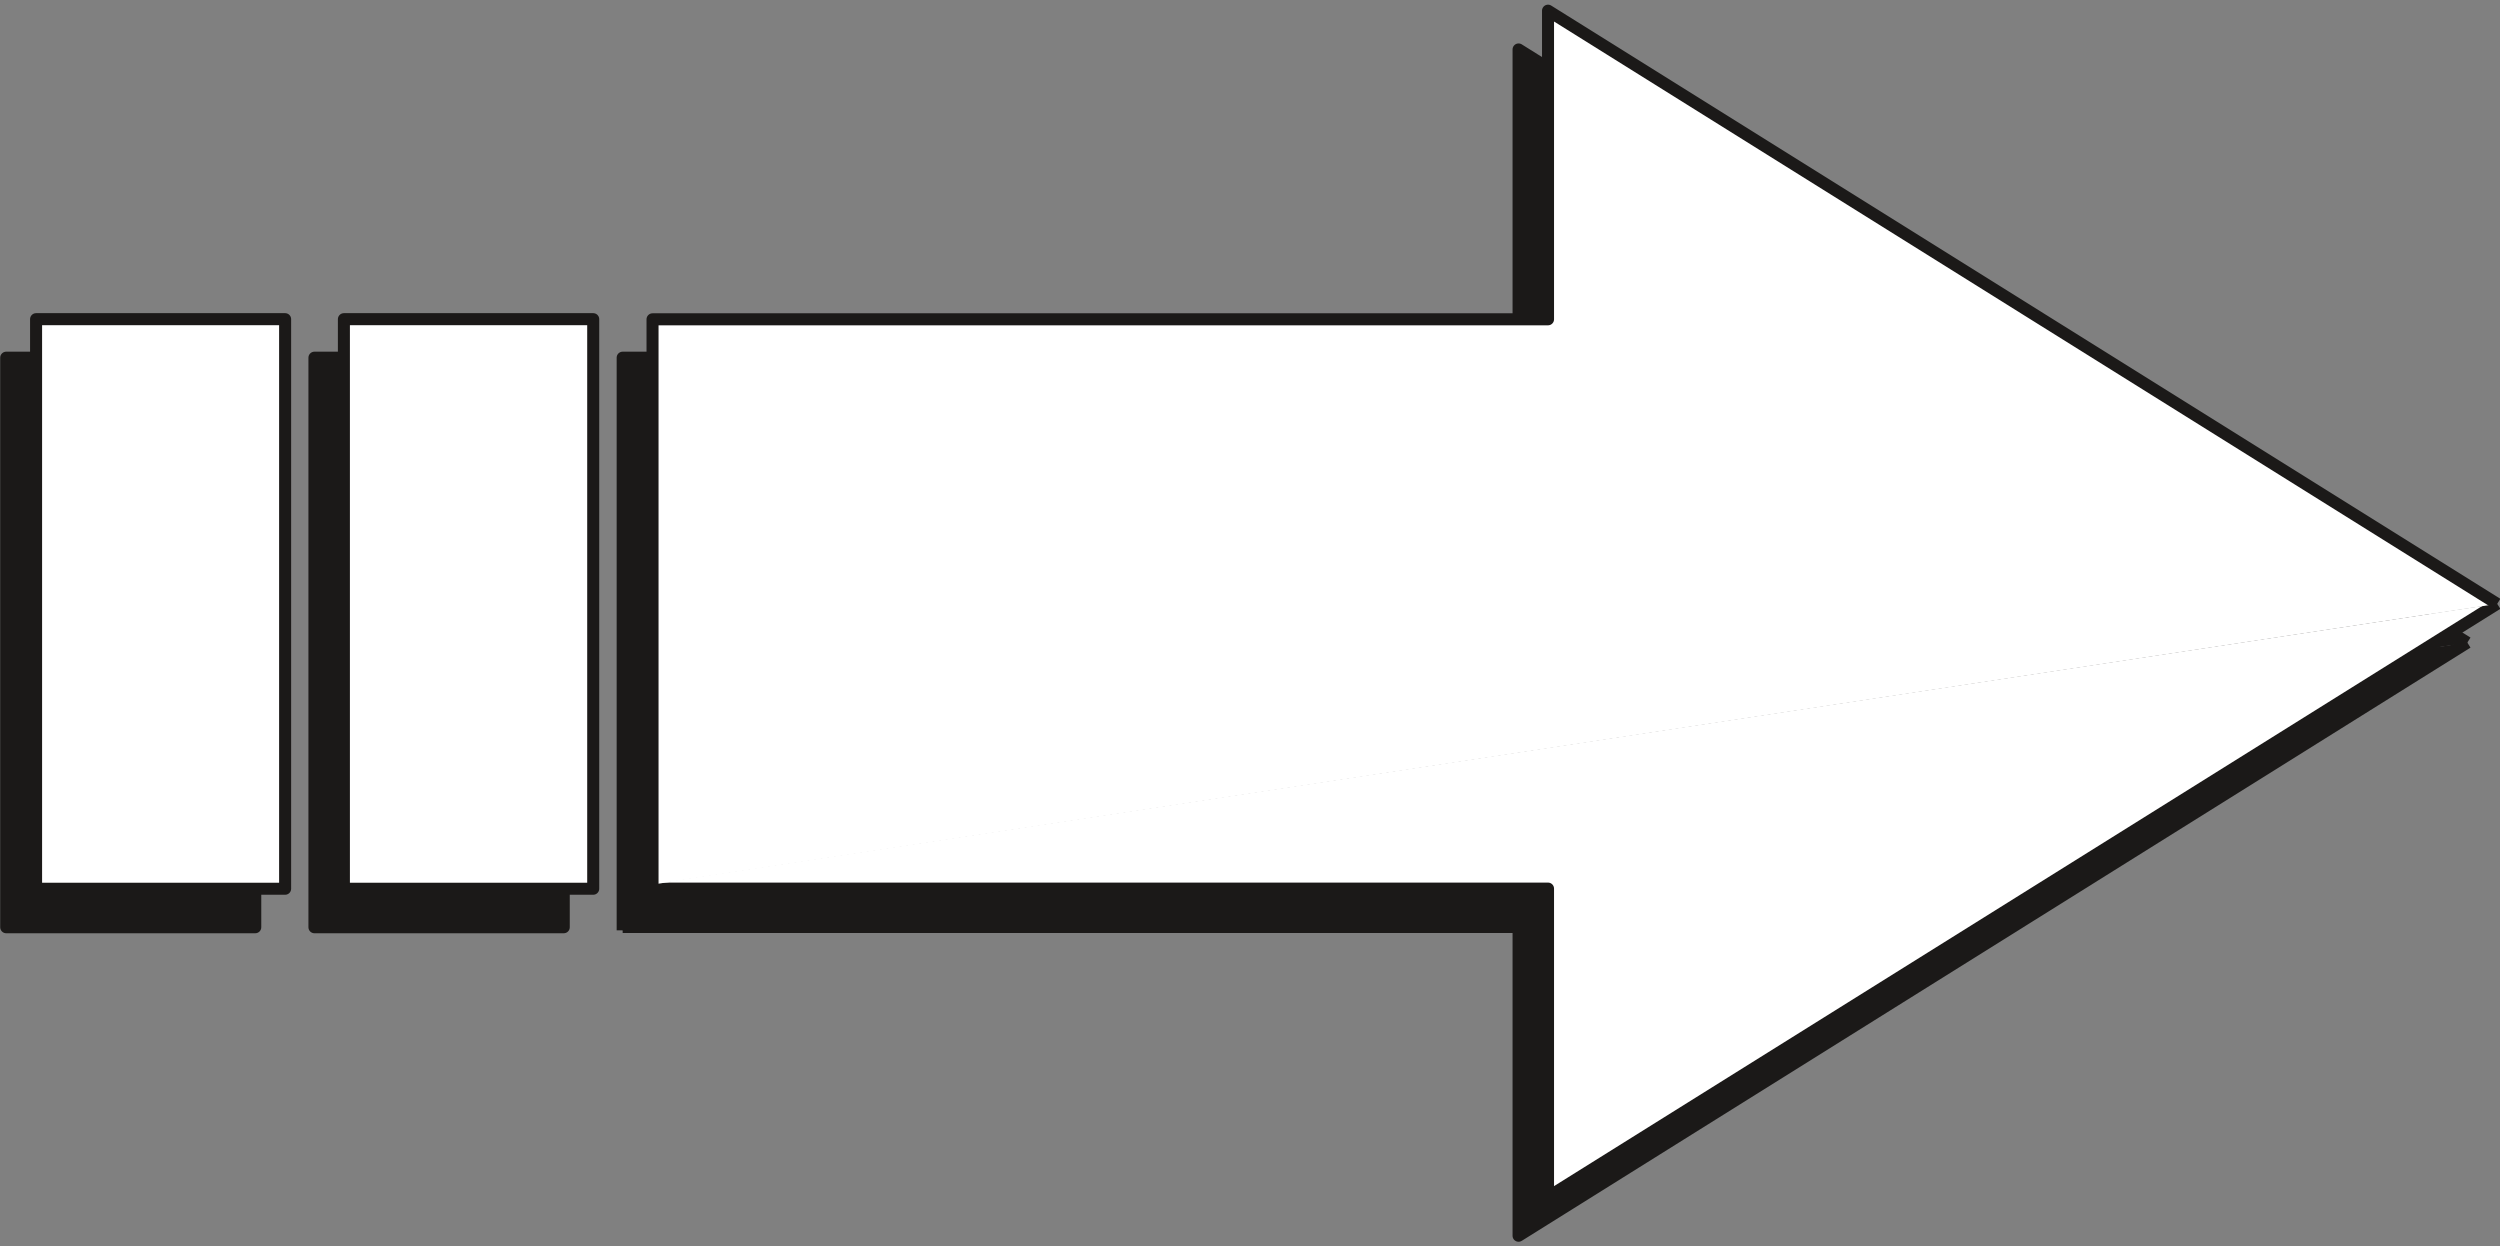
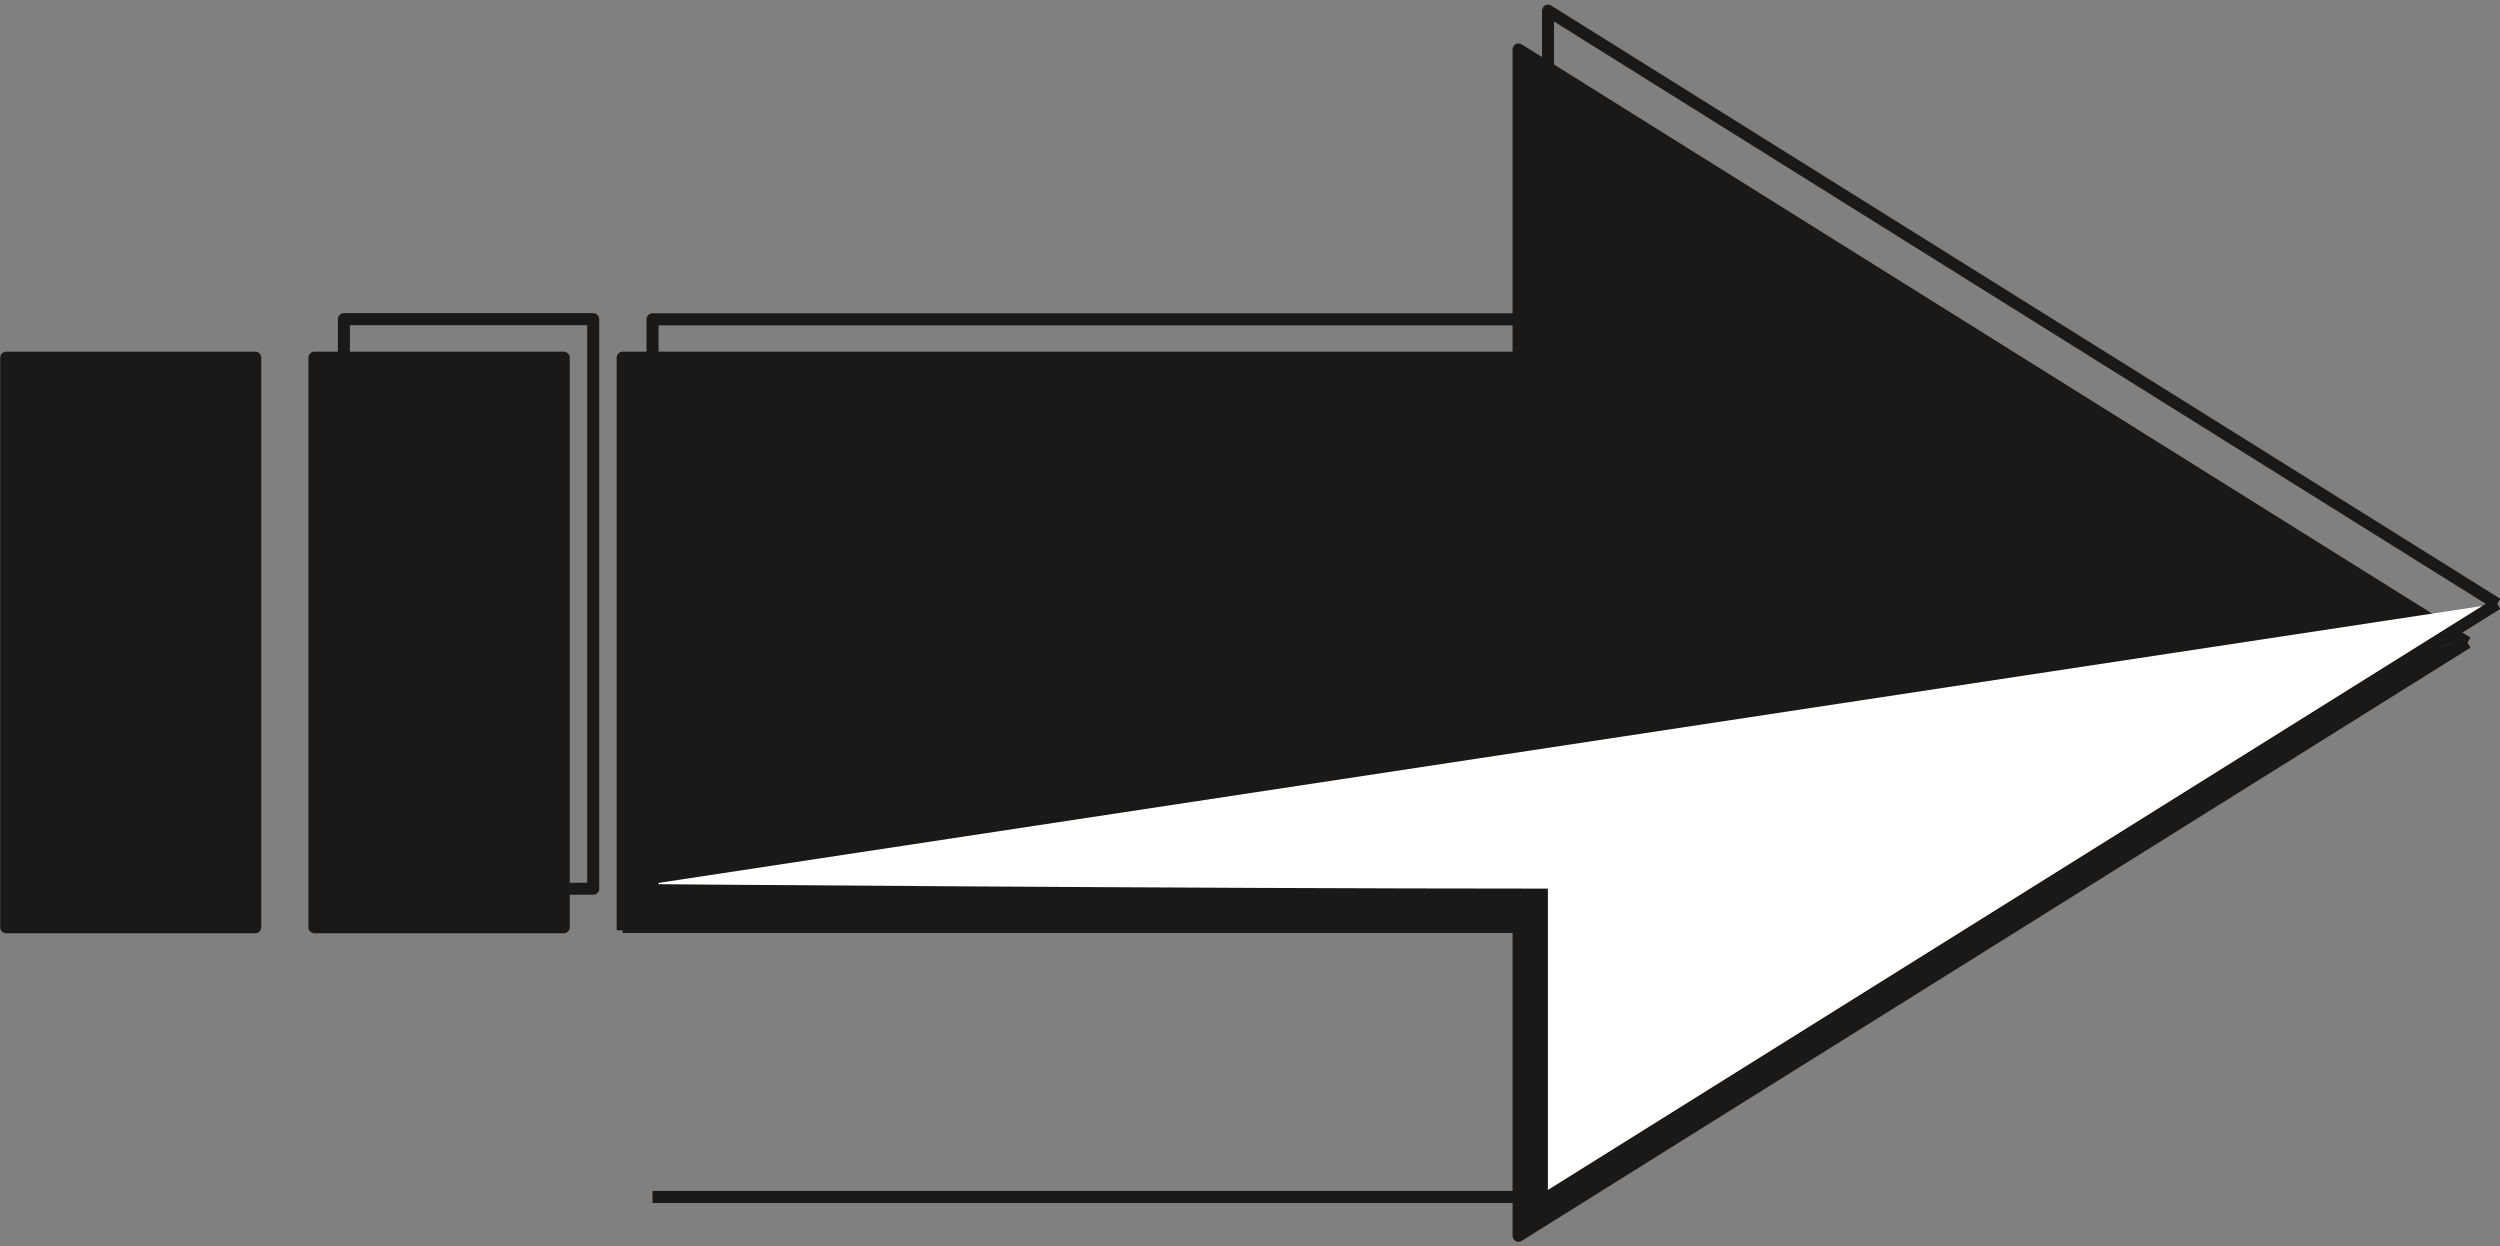
<svg xmlns="http://www.w3.org/2000/svg" xml:space="preserve" width="699.25" height="92.23mm" fill-rule="evenodd" stroke-linejoin="round" stroke-width="28.222" preserveAspectRatio="xMidYMid" version="1.2" viewBox="0 0 18501 9223">
  <rect x="0" y="0" width="18501" height="9223" fill="#808080" stroke="none" />
  <defs class="ClipPathGroup">
    <clipPath id="a" clipPathUnits="userSpaceOnUse">
      <path d="M0 0h18501v9223H0z" />
    </clipPath>
  </defs>
  <g class="SlideGroup">
    <g class="Slide" clip-path="url(#a)">
      <g class="Page">
        <g class="com.sun.star.drawing.ClosedBezierShape">
          <path fill="none" d="M4607 4755h13653v4391H4607z" class="BoundingBox" />
          <path fill="#1B1918" d="m18259 4755-7021 4390V6860H4608l13651-2105Z" />
        </g>
        <g fill="none" class="com.sun.star.drawing.OpenBezierShape">
          <path d="M4607 4717h13677v4510H4607z" class="BoundingBox" />
          <path stroke="#1B1918" stroke-linejoin="miter" stroke-width="89" d="m18259 4755-7021 4390V6860H4608" />
        </g>
        <g class="com.sun.star.drawing.ClosedBezierShape">
          <path fill="none" d="M4607 366h13653v6520H4607z" class="BoundingBox" />
          <path fill="#1B1918" d="M18259 4756 11238 366v2281H4608v4238l13651-2129Z" />
        </g>
        <g fill="none" class="com.sun.star.drawing.OpenBezierShape">
          <path d="M4563 285h13721v6601H4563z" class="BoundingBox" />
          <path stroke="#1B1918" stroke-linejoin="miter" stroke-width="89" d="M18259 4756 11238 366v2281H4608v4238" />
        </g>
        <g class="com.sun.star.drawing.PolyPolygonShape">
          <path fill="none" d="M2282 2602h1936v4306H2282z" class="BoundingBox" />
          <path fill="#1B1918" d="M4172 6862V2647H2327v4215h1845Z" />
          <path fill="none" stroke="#1B1918" stroke-linejoin="miter" stroke-width="89" d="M4172 6862V2647H2327v4215h1845Z" />
        </g>
        <g class="com.sun.star.drawing.PolyPolygonShape">
          <path fill="none" d="M1 2602h1934v4306H1z" class="BoundingBox" />
          <path fill="#1B1918" d="M1889 6862V2647H46v4215h1843Z" />
          <path fill="none" stroke="#1B1918" stroke-linejoin="miter" stroke-width="89" d="M1889 6862V2647H46v4215h1843Z" />
        </g>
        <g class="com.sun.star.drawing.ClosedBezierShape">
          <path fill="none" d="M4813 4468h13667v4391H4813z" class="BoundingBox" />
          <path fill="#FFF" d="m18479 4468-7024 4390V6576c-2634 0-6642-33-6642-33l13666-2075Z" />
        </g>
        <g fill="none" class="com.sun.star.drawing.OpenBezierShape">
          <path d="M4828 4430h13677v4510H4828z" class="BoundingBox" />
-           <path stroke="#1B1918" stroke-linejoin="miter" stroke-width="89" d="m18480 4468-7024 4390V6576H4829" />
+           <path stroke="#1B1918" stroke-linejoin="miter" stroke-width="89" d="m18480 4468-7024 4390H4829" />
        </g>
        <g class="com.sun.star.drawing.ClosedBezierShape">
          <path fill="none" d="M4823 79h13657v6470H4823z" class="BoundingBox" />
-           <path fill="#FFF" d="M18479 4469 11454 79v2284H4828l-5 4184 13656-2078Z" />
        </g>
        <g fill="none" class="com.sun.star.drawing.OpenBezierShape">
          <path d="M4784-2h13721v6601H4784z" class="BoundingBox" />
          <path stroke="#1B1918" stroke-linejoin="miter" stroke-width="89" d="M18480 4469 11456 79v2284H4829v4235" />
        </g>
        <g class="com.sun.star.drawing.PolyPolygonShape">
          <path fill="none" d="M2500 2317h1936v4306H2500z" class="BoundingBox" />
-           <path fill="#FFF" d="M4390 6577V2362H2545v4215h1845Z" />
          <path fill="none" stroke="#1B1918" stroke-linejoin="miter" stroke-width="89" d="M4390 6577V2362H2545v4215h1845Z" />
        </g>
        <g class="com.sun.star.drawing.PolyPolygonShape">
          <path fill="none" d="M222 2317h1934v4306H222z" class="BoundingBox" />
-           <path fill="#FFF" d="M2110 6577V2362H267v4215h1843Z" />
-           <path fill="none" stroke="#1B1918" stroke-linejoin="miter" stroke-width="89" d="M2110 6577V2362H267v4215h1843Z" />
        </g>
      </g>
    </g>
  </g>
</svg>